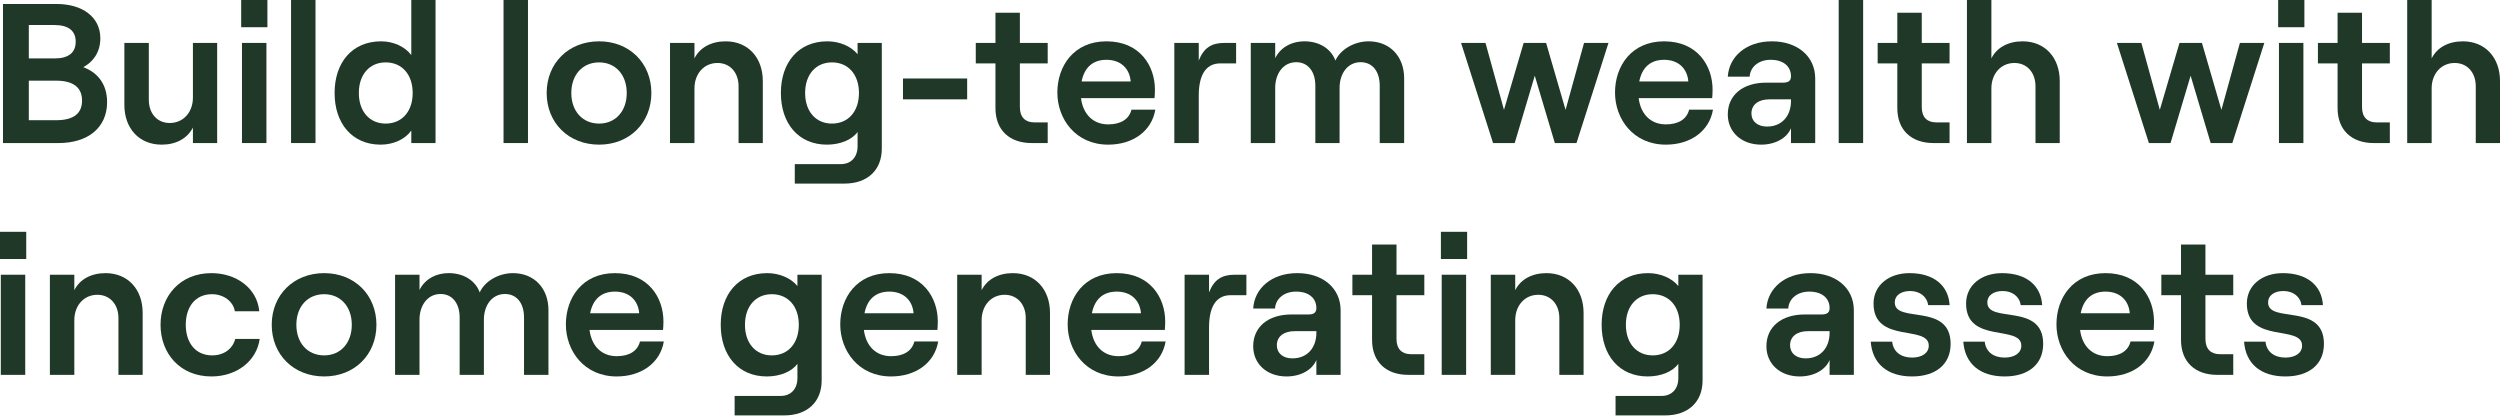
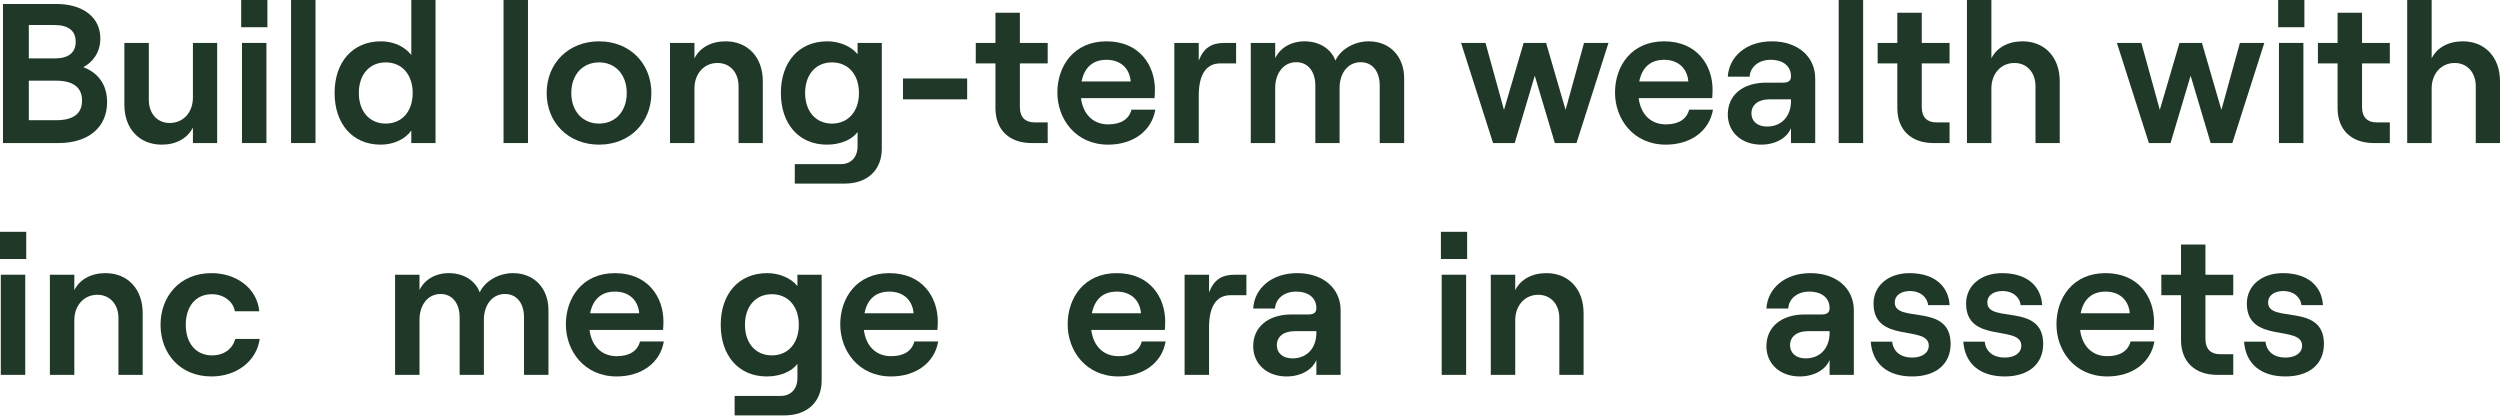
<svg xmlns="http://www.w3.org/2000/svg" fill="none" height="100%" overflow="visible" preserveAspectRatio="none" style="display: block;" viewBox="0 0 162 27" width="100%">
  <g id="H1 PRF S1 BLD LFT C1-TD">
    <path d="M0.193 9.27V0.258H3.669C5.33 0.258 6.502 1.094 6.502 2.485C6.502 3.425 5.987 4.043 5.395 4.352C6.27 4.674 6.94 5.395 6.94 6.618C6.94 8.279 5.691 9.27 3.798 9.27H0.193ZM3.631 7.79C4.777 7.79 5.317 7.352 5.317 6.515C5.317 5.691 4.777 5.227 3.631 5.227H1.867V7.79H3.631ZM3.554 3.785C4.455 3.785 4.905 3.399 4.905 2.704C4.905 2.009 4.455 1.622 3.528 1.622H1.867V3.785H3.554Z" fill="#1F3828" />
    <path d="M10.479 9.373C9.012 9.373 8.059 8.317 8.059 6.798V2.781H9.643V6.463C9.643 7.352 10.183 7.97 10.995 7.97C11.883 7.97 12.501 7.274 12.501 6.322V2.781H14.072V9.27H12.501V8.266C12.14 8.974 11.406 9.373 10.479 9.373Z" fill="#1F3828" />
    <path d="M15.68 9.27V2.781H17.264V9.27H15.68ZM15.629 0H17.328V1.764H15.629V0Z" fill="#1F3828" />
    <path d="M18.861 9.27V0H20.445V9.27H18.861Z" fill="#1F3828" />
    <path d="M24.669 9.373C22.815 9.373 21.682 7.995 21.682 6.026C21.682 4.056 22.815 2.678 24.695 2.678C25.506 2.678 26.24 3.026 26.652 3.566V0H28.223V9.27H26.652V8.459C26.265 9.013 25.506 9.373 24.669 9.373ZM24.991 8.008C26.047 8.008 26.742 7.223 26.742 6.026C26.742 4.828 26.047 4.043 24.991 4.043C23.948 4.043 23.253 4.828 23.253 6.026C23.253 7.223 23.948 8.008 24.991 8.008Z" fill="#1F3828" />
    <path d="M32.629 9.27V0H34.213V9.27H32.629Z" fill="#1F3828" />
    <path d="M38.823 9.373C36.84 9.373 35.424 7.957 35.424 6.026C35.424 4.094 36.84 2.678 38.823 2.678C40.793 2.678 42.209 4.094 42.209 6.026C42.209 7.957 40.793 9.373 38.823 9.373ZM38.823 8.008C39.892 8.008 40.613 7.197 40.613 6.026C40.613 4.854 39.892 4.043 38.823 4.043C37.742 4.043 37.021 4.854 37.021 6.026C37.021 7.197 37.742 8.008 38.823 8.008Z" fill="#1F3828" />
    <path d="M43.417 9.27V2.781H45.001V3.785C45.349 3.077 46.095 2.678 47.022 2.678C48.477 2.678 49.43 3.734 49.43 5.253V9.27H47.859V5.588C47.859 4.699 47.306 4.081 46.495 4.081C45.619 4.081 45.001 4.777 45.001 5.729V9.27H43.417Z" fill="#1F3828" />
    <path d="M51.502 11.897V10.635H54.489C55.146 10.635 55.571 10.184 55.571 9.476V8.549C55.223 9.051 54.45 9.373 53.588 9.373C51.734 9.373 50.601 7.995 50.601 6.026C50.601 4.056 51.734 2.678 53.614 2.678C54.399 2.678 55.159 3 55.571 3.515V2.781H57.141V9.631C57.141 11.021 56.214 11.897 54.721 11.897H51.502ZM53.91 8.008C54.965 8.008 55.661 7.223 55.661 6.026C55.661 4.828 54.965 4.043 53.91 4.043C52.867 4.043 52.172 4.828 52.172 6.026C52.172 7.223 52.867 8.008 53.91 8.008Z" fill="#1F3828" />
    <path d="M58.513 6.438V5.086H62.672V6.438H58.513Z" fill="#1F3828" />
    <path d="M66.848 9.27C65.432 9.27 64.505 8.446 64.505 7.004V4.107H63.23V2.781H64.505V0.824H66.088V2.781H67.891V4.107H66.088V6.94C66.088 7.596 66.436 7.931 67.028 7.931H67.891V9.27H66.848Z" fill="#1F3828" />
    <path d="M71.813 9.373C69.689 9.373 68.517 7.699 68.517 6C68.517 4.287 69.573 2.678 71.698 2.678C73.861 2.678 74.839 4.262 74.839 5.807C74.839 6.026 74.826 6.232 74.813 6.36H70.049C70.178 7.39 70.822 8.06 71.813 8.06C72.625 8.06 73.165 7.725 73.32 7.107H74.865C74.633 8.485 73.423 9.373 71.813 9.373ZM70.088 5.279H73.268C73.204 4.455 72.638 3.875 71.698 3.875C70.822 3.875 70.268 4.365 70.088 5.279Z" fill="#1F3828" />
    <path d="M76.096 9.27V2.781H77.679V3.927C78.001 3.103 78.503 2.781 79.34 2.781H80.1V4.107H79.083C78.066 4.107 77.679 4.97 77.679 6.206V9.27H76.096Z" fill="#1F3828" />
    <path d="M81.05 9.27V2.781H82.633V3.772C82.942 3.129 83.625 2.678 84.539 2.678C85.466 2.678 86.251 3.142 86.534 3.927C86.856 3.206 87.758 2.678 88.685 2.678C90.088 2.678 90.989 3.682 90.989 5.073V9.27H89.406V5.549C89.406 4.635 88.942 4.03 88.17 4.03C87.32 4.03 86.805 4.777 86.805 5.691V9.27H85.234V5.549C85.234 4.635 84.758 4.03 83.998 4.03C83.148 4.03 82.633 4.777 82.633 5.691V9.27H81.05Z" fill="#1F3828" />
    <path d="M96.75 9.27L94.677 2.781H96.26L97.458 7.12L98.732 2.781H100.187L101.449 7.12L102.646 2.781H104.23L102.157 9.27H100.754L99.453 4.905L98.153 9.27H96.75Z" fill="#1F3828" />
    <path d="M107.949 9.373C105.825 9.373 104.653 7.699 104.653 6C104.653 4.287 105.709 2.678 107.834 2.678C109.997 2.678 110.975 4.262 110.975 5.807C110.975 6.026 110.962 6.232 110.949 6.36H106.186C106.314 7.39 106.958 8.06 107.949 8.06C108.761 8.06 109.301 7.725 109.456 7.107H111.001C110.769 8.485 109.559 9.373 107.949 9.373ZM106.224 5.279H109.404C109.34 4.455 108.774 3.875 107.834 3.875C106.958 3.875 106.404 4.365 106.224 5.279Z" fill="#1F3828" />
    <path d="M114.124 9.373C112.837 9.373 111.961 8.549 111.961 7.416C111.961 6.167 112.927 5.356 114.446 5.356H115.541C115.901 5.356 116.056 5.227 116.056 4.944C116.056 4.313 115.579 3.875 114.742 3.875C113.905 3.875 113.403 4.39 113.378 4.97H111.961C112.039 3.682 113.133 2.678 114.82 2.678C116.468 2.678 117.626 3.644 117.626 5.086V9.27H116.056V8.305C115.798 8.948 115.038 9.373 114.124 9.373ZM114.498 8.201C115.476 8.201 116.056 7.506 116.056 6.541V6.438H114.652C113.944 6.438 113.493 6.785 113.493 7.352C113.493 7.867 113.893 8.201 114.498 8.201Z" fill="#1F3828" />
    <path d="M119.147 9.27V0H120.731V9.27H119.147Z" fill="#1F3828" />
    <path d="M125.289 9.27C123.873 9.27 122.946 8.446 122.946 7.004V4.107H121.672V2.781H122.946V0.824H124.53V2.781H126.332V4.107H124.53V6.94C124.53 7.596 124.877 7.931 125.47 7.931H126.332V9.27H125.289Z" fill="#1F3828" />
    <path d="M127.458 9.27V0H129.042V3.785C129.389 3.077 130.136 2.678 131.063 2.678C132.518 2.678 133.471 3.734 133.471 5.253V9.27H131.9V5.588C131.9 4.699 131.346 4.081 130.535 4.081C129.66 4.081 129.042 4.777 129.042 5.729V9.27H127.458Z" fill="#1F3828" />
    <path d="M139.248 9.27L137.175 2.781H138.759L139.956 7.12L141.231 2.781H142.685L143.947 7.12L145.145 2.781H146.728L144.655 9.27H143.252L141.952 4.905L140.651 9.27H139.248Z" fill="#1F3828" />
    <path d="M147.676 9.27V2.781H149.26V9.27H147.676ZM147.625 0H149.324V1.764H147.625V0Z" fill="#1F3828" />
    <path d="M153.819 9.27C152.402 9.27 151.475 8.446 151.475 7.004V4.107H150.201V2.781H151.475V0.824H153.059V2.781H154.861V4.107H153.059V6.94C153.059 7.596 153.407 7.931 153.999 7.931H154.861V9.27H153.819Z" fill="#1F3828" />
    <path d="M155.987 9.27V0H157.571V3.785C157.919 3.077 158.665 2.678 159.592 2.678C161.047 2.678 162 3.734 162 5.253V9.27H160.429V5.588C160.429 4.699 159.876 4.081 159.064 4.081C158.189 4.081 157.571 4.777 157.571 5.729V9.27H155.987Z" fill="#1F3828" />
    <path d="M0.052 24.291V17.802H1.635V24.291H0.052ZM0 15.021H1.7V16.785H0V15.021Z" fill="#1F3828" />
    <path d="M3.233 24.291V17.802H4.816V18.806C5.164 18.098 5.911 17.699 6.838 17.699C8.293 17.699 9.245 18.755 9.245 20.274V24.291H7.675V20.609C7.675 19.721 7.121 19.102 6.31 19.102C5.434 19.102 4.816 19.798 4.816 20.75V24.291H3.233Z" fill="#1F3828" />
    <path d="M13.699 24.394C11.665 24.394 10.403 22.901 10.403 21.047C10.403 19.193 11.665 17.699 13.699 17.699C15.322 17.699 16.661 18.678 16.802 20.171H15.219C15.116 19.527 14.485 19.064 13.738 19.064C12.631 19.064 12.038 19.914 12.038 21.047C12.038 22.18 12.643 23.029 13.751 23.029C14.511 23.029 15.077 22.605 15.244 21.961H16.828C16.635 23.377 15.36 24.394 13.699 24.394Z" fill="#1F3828" />
-     <path d="M21.007 24.394C19.024 24.394 17.608 22.978 17.608 21.047C17.608 19.115 19.024 17.699 21.007 17.699C22.977 17.699 24.393 19.115 24.393 21.047C24.393 22.978 22.977 24.394 21.007 24.394ZM21.007 23.029C22.075 23.029 22.796 22.218 22.796 21.047C22.796 19.875 22.075 19.064 21.007 19.064C19.925 19.064 19.204 19.875 19.204 21.047C19.204 22.218 19.925 23.029 21.007 23.029Z" fill="#1F3828" />
    <path d="M25.601 24.291V17.802H27.184V18.794C27.493 18.15 28.176 17.699 29.09 17.699C30.017 17.699 30.802 18.163 31.086 18.948C31.407 18.227 32.309 17.699 33.236 17.699C34.639 17.699 35.54 18.703 35.54 20.094V24.291H33.957V20.57C33.957 19.656 33.493 19.051 32.721 19.051C31.871 19.051 31.356 19.798 31.356 20.712V24.291H29.785V20.57C29.785 19.656 29.309 19.051 28.549 19.051C27.699 19.051 27.184 19.798 27.184 20.712V24.291H25.601Z" fill="#1F3828" />
    <path d="M39.965 24.394C37.84 24.394 36.669 22.72 36.669 21.021C36.669 19.308 37.725 17.699 39.849 17.699C42.012 17.699 42.991 19.283 42.991 20.828C42.991 21.047 42.978 21.253 42.965 21.381H38.201C38.33 22.411 38.974 23.081 39.965 23.081C40.776 23.081 41.317 22.746 41.471 22.128H43.016C42.785 23.506 41.574 24.394 39.965 24.394ZM38.24 20.3H41.42C41.355 19.476 40.789 18.896 39.849 18.896C38.974 18.896 38.42 19.386 38.24 20.3Z" fill="#1F3828" />
    <path d="M47.604 26.918V25.656H50.591C51.248 25.656 51.673 25.205 51.673 24.497V23.57C51.325 24.072 50.553 24.394 49.69 24.394C47.836 24.394 46.703 23.017 46.703 21.047C46.703 19.077 47.836 17.699 49.716 17.699C50.501 17.699 51.261 18.021 51.673 18.536V17.802H53.244V24.652C53.244 26.042 52.317 26.918 50.823 26.918H47.604ZM50.012 23.029C51.068 23.029 51.763 22.244 51.763 21.047C51.763 19.849 51.068 19.064 50.012 19.064C48.969 19.064 48.274 19.849 48.274 21.047C48.274 22.244 48.969 23.029 50.012 23.029Z" fill="#1F3828" />
    <path d="M57.744 24.394C55.619 24.394 54.448 22.72 54.448 21.021C54.448 19.308 55.504 17.699 57.628 17.699C59.791 17.699 60.769 19.283 60.769 20.828C60.769 21.047 60.757 21.253 60.744 21.381H55.98C56.109 22.411 56.752 23.081 57.744 23.081C58.555 23.081 59.096 22.746 59.25 22.128H60.795C60.563 23.506 59.353 24.394 57.744 24.394ZM56.019 20.3H59.199C59.134 19.476 58.568 18.896 57.628 18.896C56.752 18.896 56.199 19.386 56.019 20.3Z" fill="#1F3828" />
-     <path d="M62.026 24.291V17.802H63.61V18.806C63.957 18.098 64.704 17.699 65.631 17.699C67.086 17.699 68.039 18.755 68.039 20.274V24.291H66.468V20.609C66.468 19.721 65.914 19.102 65.103 19.102C64.228 19.102 63.61 19.798 63.61 20.75V24.291H62.026Z" fill="#1F3828" />
    <path d="M72.48 24.394C70.355 24.394 69.184 22.72 69.184 21.021C69.184 19.308 70.24 17.699 72.364 17.699C74.527 17.699 75.505 19.283 75.505 20.828C75.505 21.047 75.493 21.253 75.48 21.381H70.716C70.845 22.411 71.488 23.081 72.48 23.081C73.291 23.081 73.832 22.746 73.986 22.128H75.531C75.299 23.506 74.089 24.394 72.48 24.394ZM70.755 20.3H73.935C73.87 19.476 73.304 18.896 72.364 18.896C71.488 18.896 70.935 19.386 70.755 20.3Z" fill="#1F3828" />
    <path d="M76.762 24.291V17.802H78.346V18.948C78.668 18.124 79.17 17.802 80.007 17.802H80.766V19.128H79.749C78.732 19.128 78.346 19.991 78.346 21.227V24.291H76.762Z" fill="#1F3828" />
    <path d="M83.37 24.394C82.082 24.394 81.207 23.57 81.207 22.437C81.207 21.188 82.172 20.377 83.692 20.377H84.786C85.147 20.377 85.301 20.248 85.301 19.965C85.301 19.334 84.825 18.896 83.988 18.896C83.151 18.896 82.649 19.412 82.623 19.991H81.207C81.284 18.703 82.378 17.699 84.065 17.699C85.713 17.699 86.872 18.665 86.872 20.107V24.291H85.301V23.326C85.043 23.969 84.284 24.394 83.37 24.394ZM83.743 23.223C84.722 23.223 85.301 22.527 85.301 21.562V21.459H83.898C83.189 21.459 82.739 21.806 82.739 22.373C82.739 22.888 83.138 23.223 83.743 23.223Z" fill="#1F3828" />
-     <path d="M91.253 24.291C89.837 24.291 88.91 23.467 88.91 22.025V19.128H87.635V17.802H88.91V15.845H90.493V17.802H92.296V19.128H90.493V21.961C90.493 22.617 90.841 22.952 91.433 22.952H92.296V24.291H91.253Z" fill="#1F3828" />
    <path d="M93.422 24.291V17.802H95.005V24.291H93.422ZM93.37 15.021H95.07V16.785H93.37V15.021Z" fill="#1F3828" />
    <path d="M96.603 24.291V17.802H98.187V18.806C98.534 18.098 99.281 17.699 100.208 17.699C101.663 17.699 102.616 18.755 102.616 20.274V24.291H101.045V20.609C101.045 19.721 100.491 19.102 99.68 19.102C98.805 19.102 98.187 19.798 98.187 20.75V24.291H96.603Z" fill="#1F3828" />
-     <path d="M104.688 26.918V25.656H107.675C108.331 25.656 108.756 25.205 108.756 24.497V23.57C108.409 24.072 107.636 24.394 106.774 24.394C104.92 24.394 103.786 23.017 103.786 21.047C103.786 19.077 104.919 17.699 106.799 17.699C107.585 17.699 108.344 18.021 108.756 18.536V17.802H110.327V24.652C110.327 26.042 109.4 26.918 107.907 26.918H104.688ZM107.095 23.029C108.151 23.029 108.846 22.244 108.846 21.047C108.846 19.849 108.151 19.064 107.095 19.064C106.053 19.064 105.357 19.849 105.357 21.047C105.357 22.244 106.053 23.029 107.095 23.029Z" fill="#1F3828" />
    <path d="M116.626 24.394C115.339 24.394 114.463 23.57 114.463 22.437C114.463 21.188 115.429 20.377 116.948 20.377H118.043C118.403 20.377 118.558 20.248 118.558 19.965C118.558 19.334 118.081 18.896 117.244 18.896C116.408 18.896 115.905 19.412 115.88 19.991H114.463C114.541 18.703 115.635 17.699 117.322 17.699C118.97 17.699 120.129 18.665 120.129 20.107V24.291H118.558V23.326C118.3 23.969 117.541 24.394 116.626 24.394ZM117 23.223C117.978 23.223 118.558 22.527 118.558 21.562V21.459H117.154C116.446 21.459 115.996 21.806 115.996 22.373C115.996 22.888 116.395 23.223 117 23.223Z" fill="#1F3828" />
    <path d="M123.902 24.394C122.293 24.394 121.327 23.557 121.224 22.141H122.615C122.679 22.785 123.168 23.171 123.902 23.171C124.546 23.171 124.984 22.875 124.984 22.399C124.984 21.021 121.405 22.296 121.405 19.669C121.405 18.497 122.383 17.699 123.735 17.699C125.306 17.699 126.259 18.497 126.336 19.772H124.945C124.868 19.218 124.405 18.858 123.774 18.858C123.22 18.858 122.782 19.115 122.782 19.605C122.782 20.982 126.4 19.592 126.4 22.283C126.4 23.609 125.435 24.394 123.902 24.394Z" fill="#1F3828" />
    <path d="M129.9 24.394C128.291 24.394 127.325 23.557 127.222 22.141H128.612C128.677 22.785 129.166 23.171 129.9 23.171C130.544 23.171 130.981 22.875 130.981 22.399C130.981 21.021 127.402 22.296 127.402 19.669C127.402 18.497 128.381 17.699 129.733 17.699C131.303 17.699 132.256 18.497 132.333 19.772H130.943C130.866 19.218 130.402 18.858 129.771 18.858C129.218 18.858 128.78 19.115 128.78 19.605C128.78 20.982 132.398 19.592 132.398 22.283C132.398 23.609 131.432 24.394 129.9 24.394Z" fill="#1F3828" />
    <path d="M136.554 24.394C134.43 24.394 133.258 22.72 133.258 21.021C133.258 19.308 134.314 17.699 136.438 17.699C138.601 17.699 139.58 19.283 139.58 20.828C139.58 21.047 139.567 21.253 139.554 21.381H134.79C134.919 22.411 135.563 23.081 136.554 23.081C137.365 23.081 137.906 22.746 138.06 22.128H139.605C139.374 23.506 138.163 24.394 136.554 24.394ZM134.829 20.3H138.009C137.945 19.476 137.378 18.896 136.438 18.896C135.563 18.896 135.009 19.386 134.829 20.3Z" fill="#1F3828" />
    <path d="M143.672 24.291C142.256 24.291 141.329 23.467 141.329 22.025V19.128H140.054V17.802H141.329V15.845H142.912V17.802H144.715V19.128H142.912V21.961C142.912 22.617 143.26 22.952 143.852 22.952H144.715V24.291H143.672Z" fill="#1F3828" />
    <path d="M148.094 24.394C146.484 24.394 145.519 23.557 145.416 22.141H146.806C146.871 22.785 147.36 23.171 148.094 23.171C148.737 23.171 149.175 22.875 149.175 22.399C149.175 21.021 145.596 22.296 145.596 19.669C145.596 18.497 146.574 17.699 147.926 17.699C149.497 17.699 150.45 18.497 150.527 19.772H149.137C149.059 19.218 148.596 18.858 147.965 18.858C147.411 18.858 146.974 19.115 146.974 19.605C146.974 20.982 150.591 19.592 150.591 22.283C150.591 23.609 149.626 24.394 148.094 24.394Z" fill="#1F3828" />
  </g>
</svg>